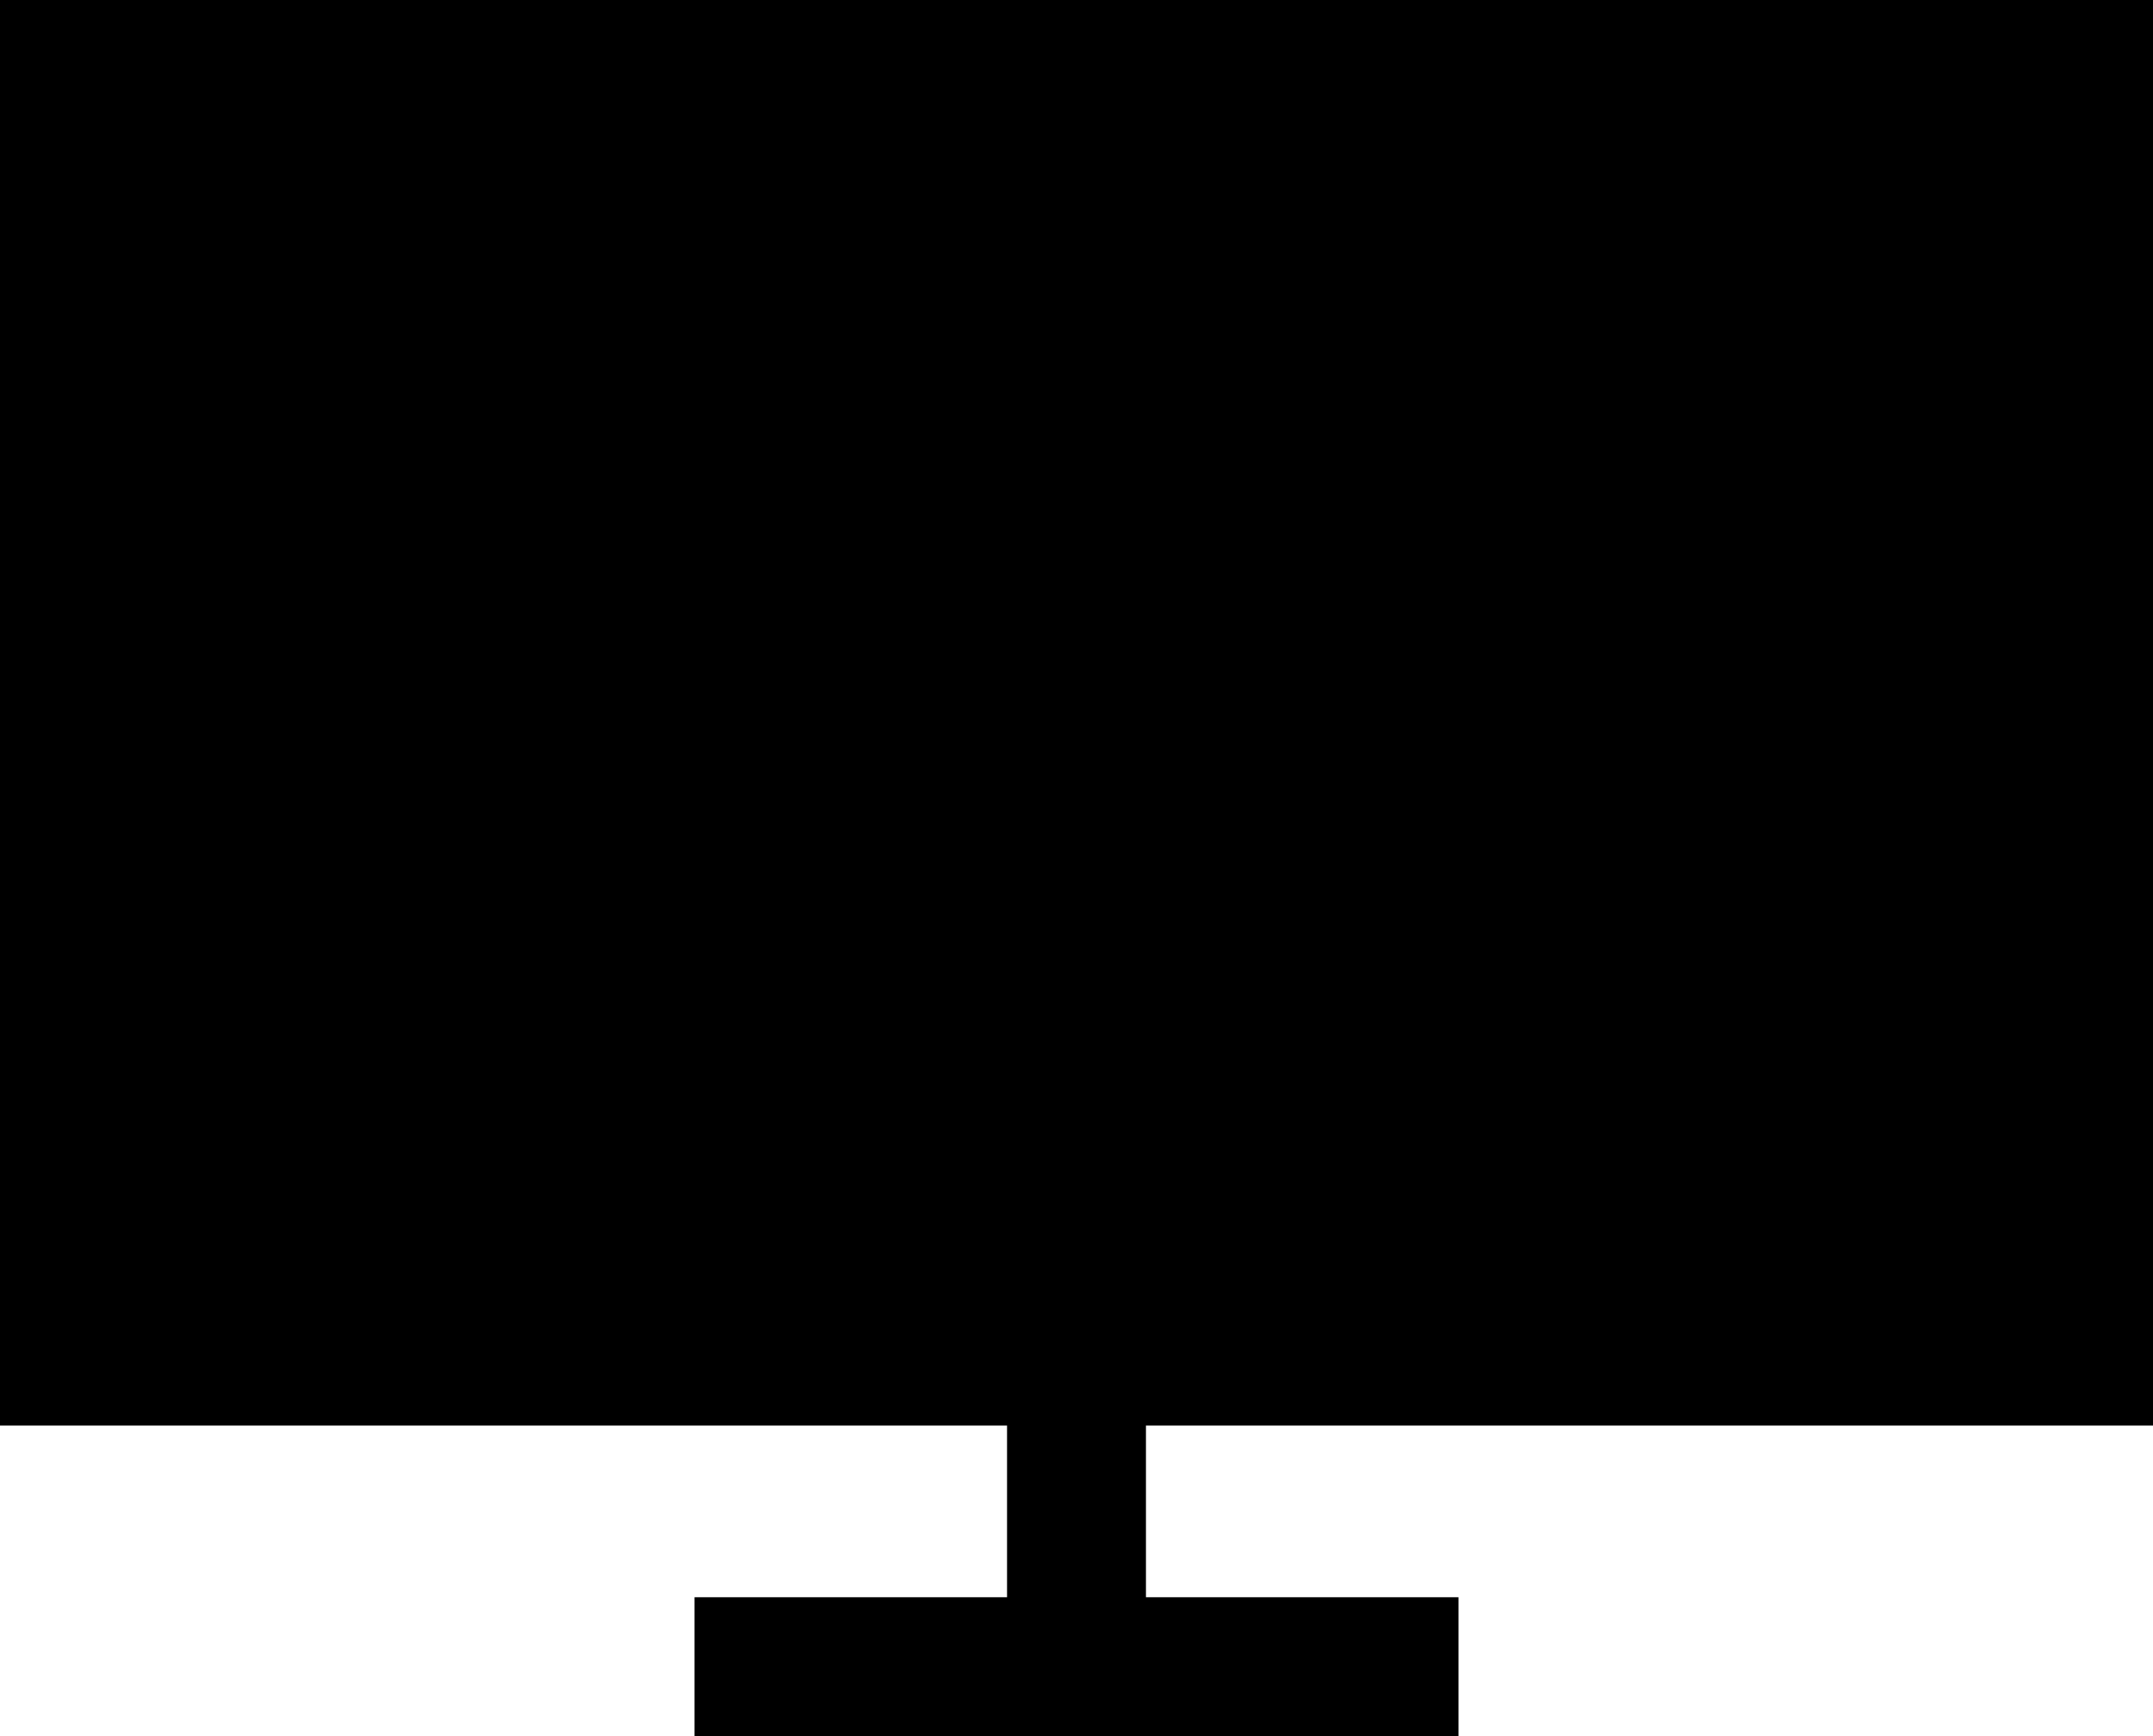
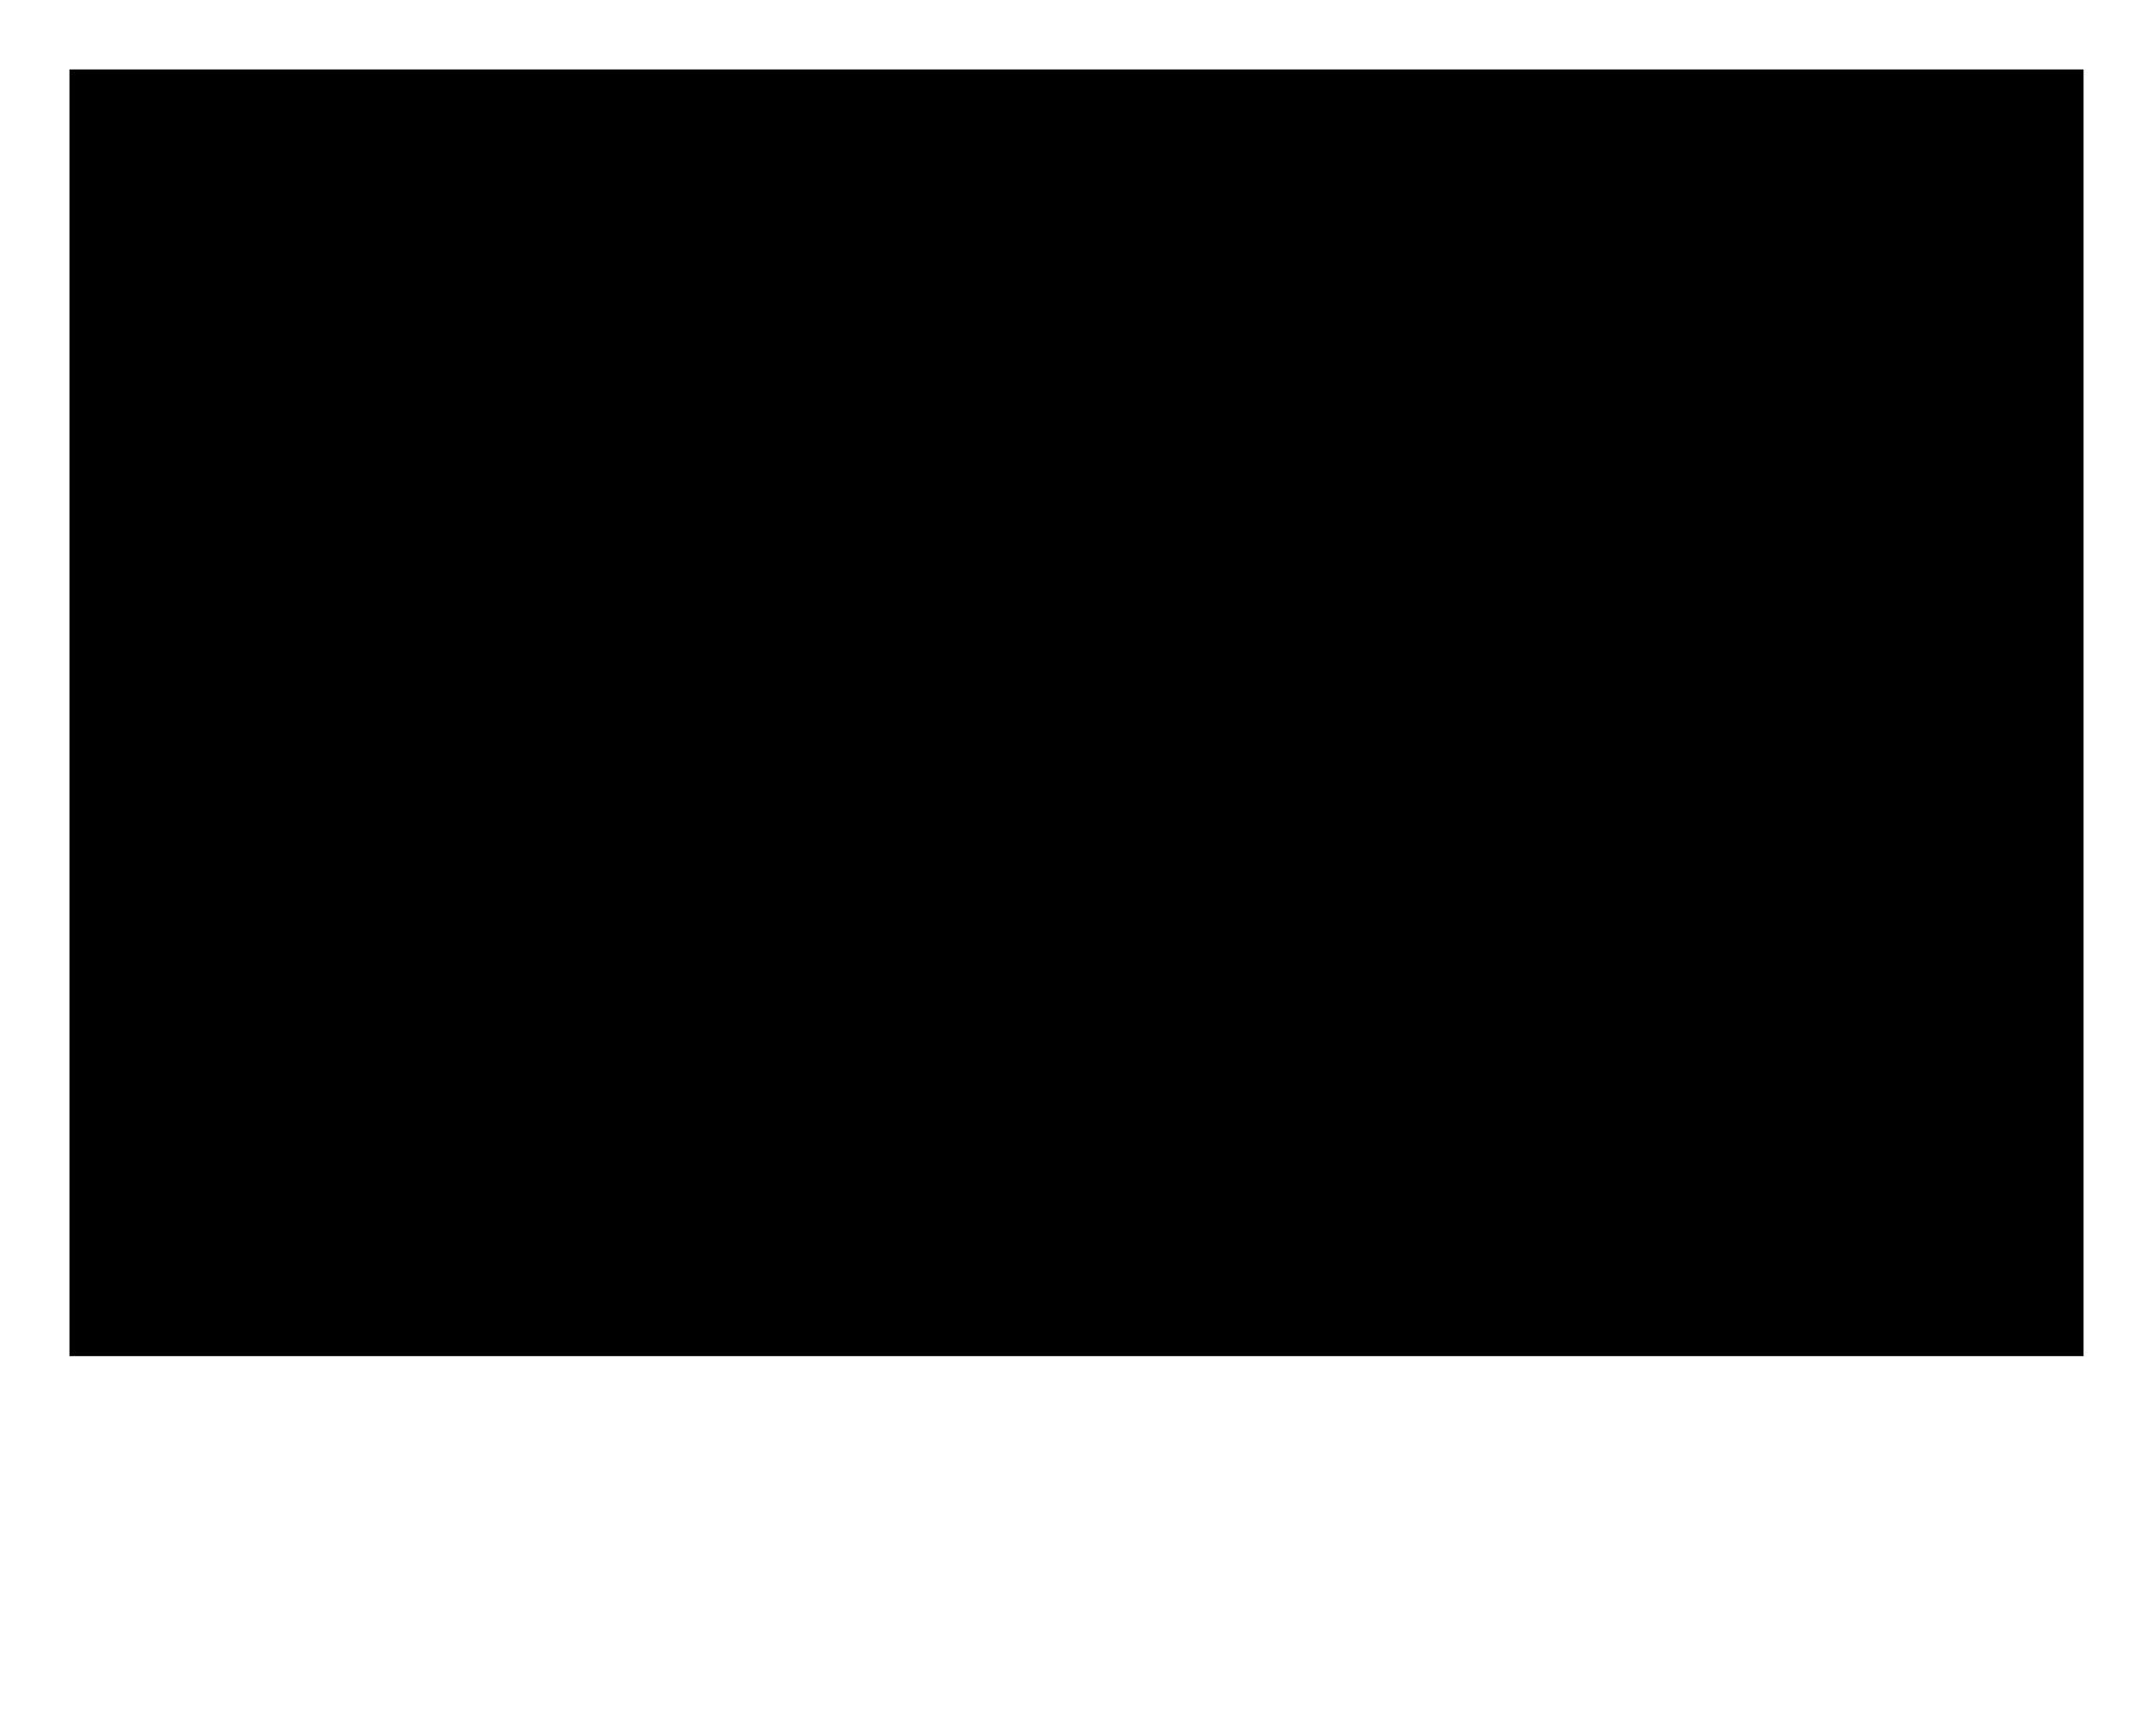
<svg xmlns="http://www.w3.org/2000/svg" fill="none" height="100%" overflow="visible" preserveAspectRatio="none" style="display: block;" viewBox="0 0 31 25" width="100%">
  <g id="Frame 547">
-     <path d="M10 24H21" id="Vector 5" stroke="black" stroke-width="2" />
    <g id="Vector 6">
      <path d="M1 19.528H15.5H30V1H1V19.528Z" fill="black" />
-       <path d="M15.5 24V19.528M15.5 19.528H1V1H30V19.528H15.5Z" stroke="black" stroke-width="2" />
    </g>
  </g>
</svg>